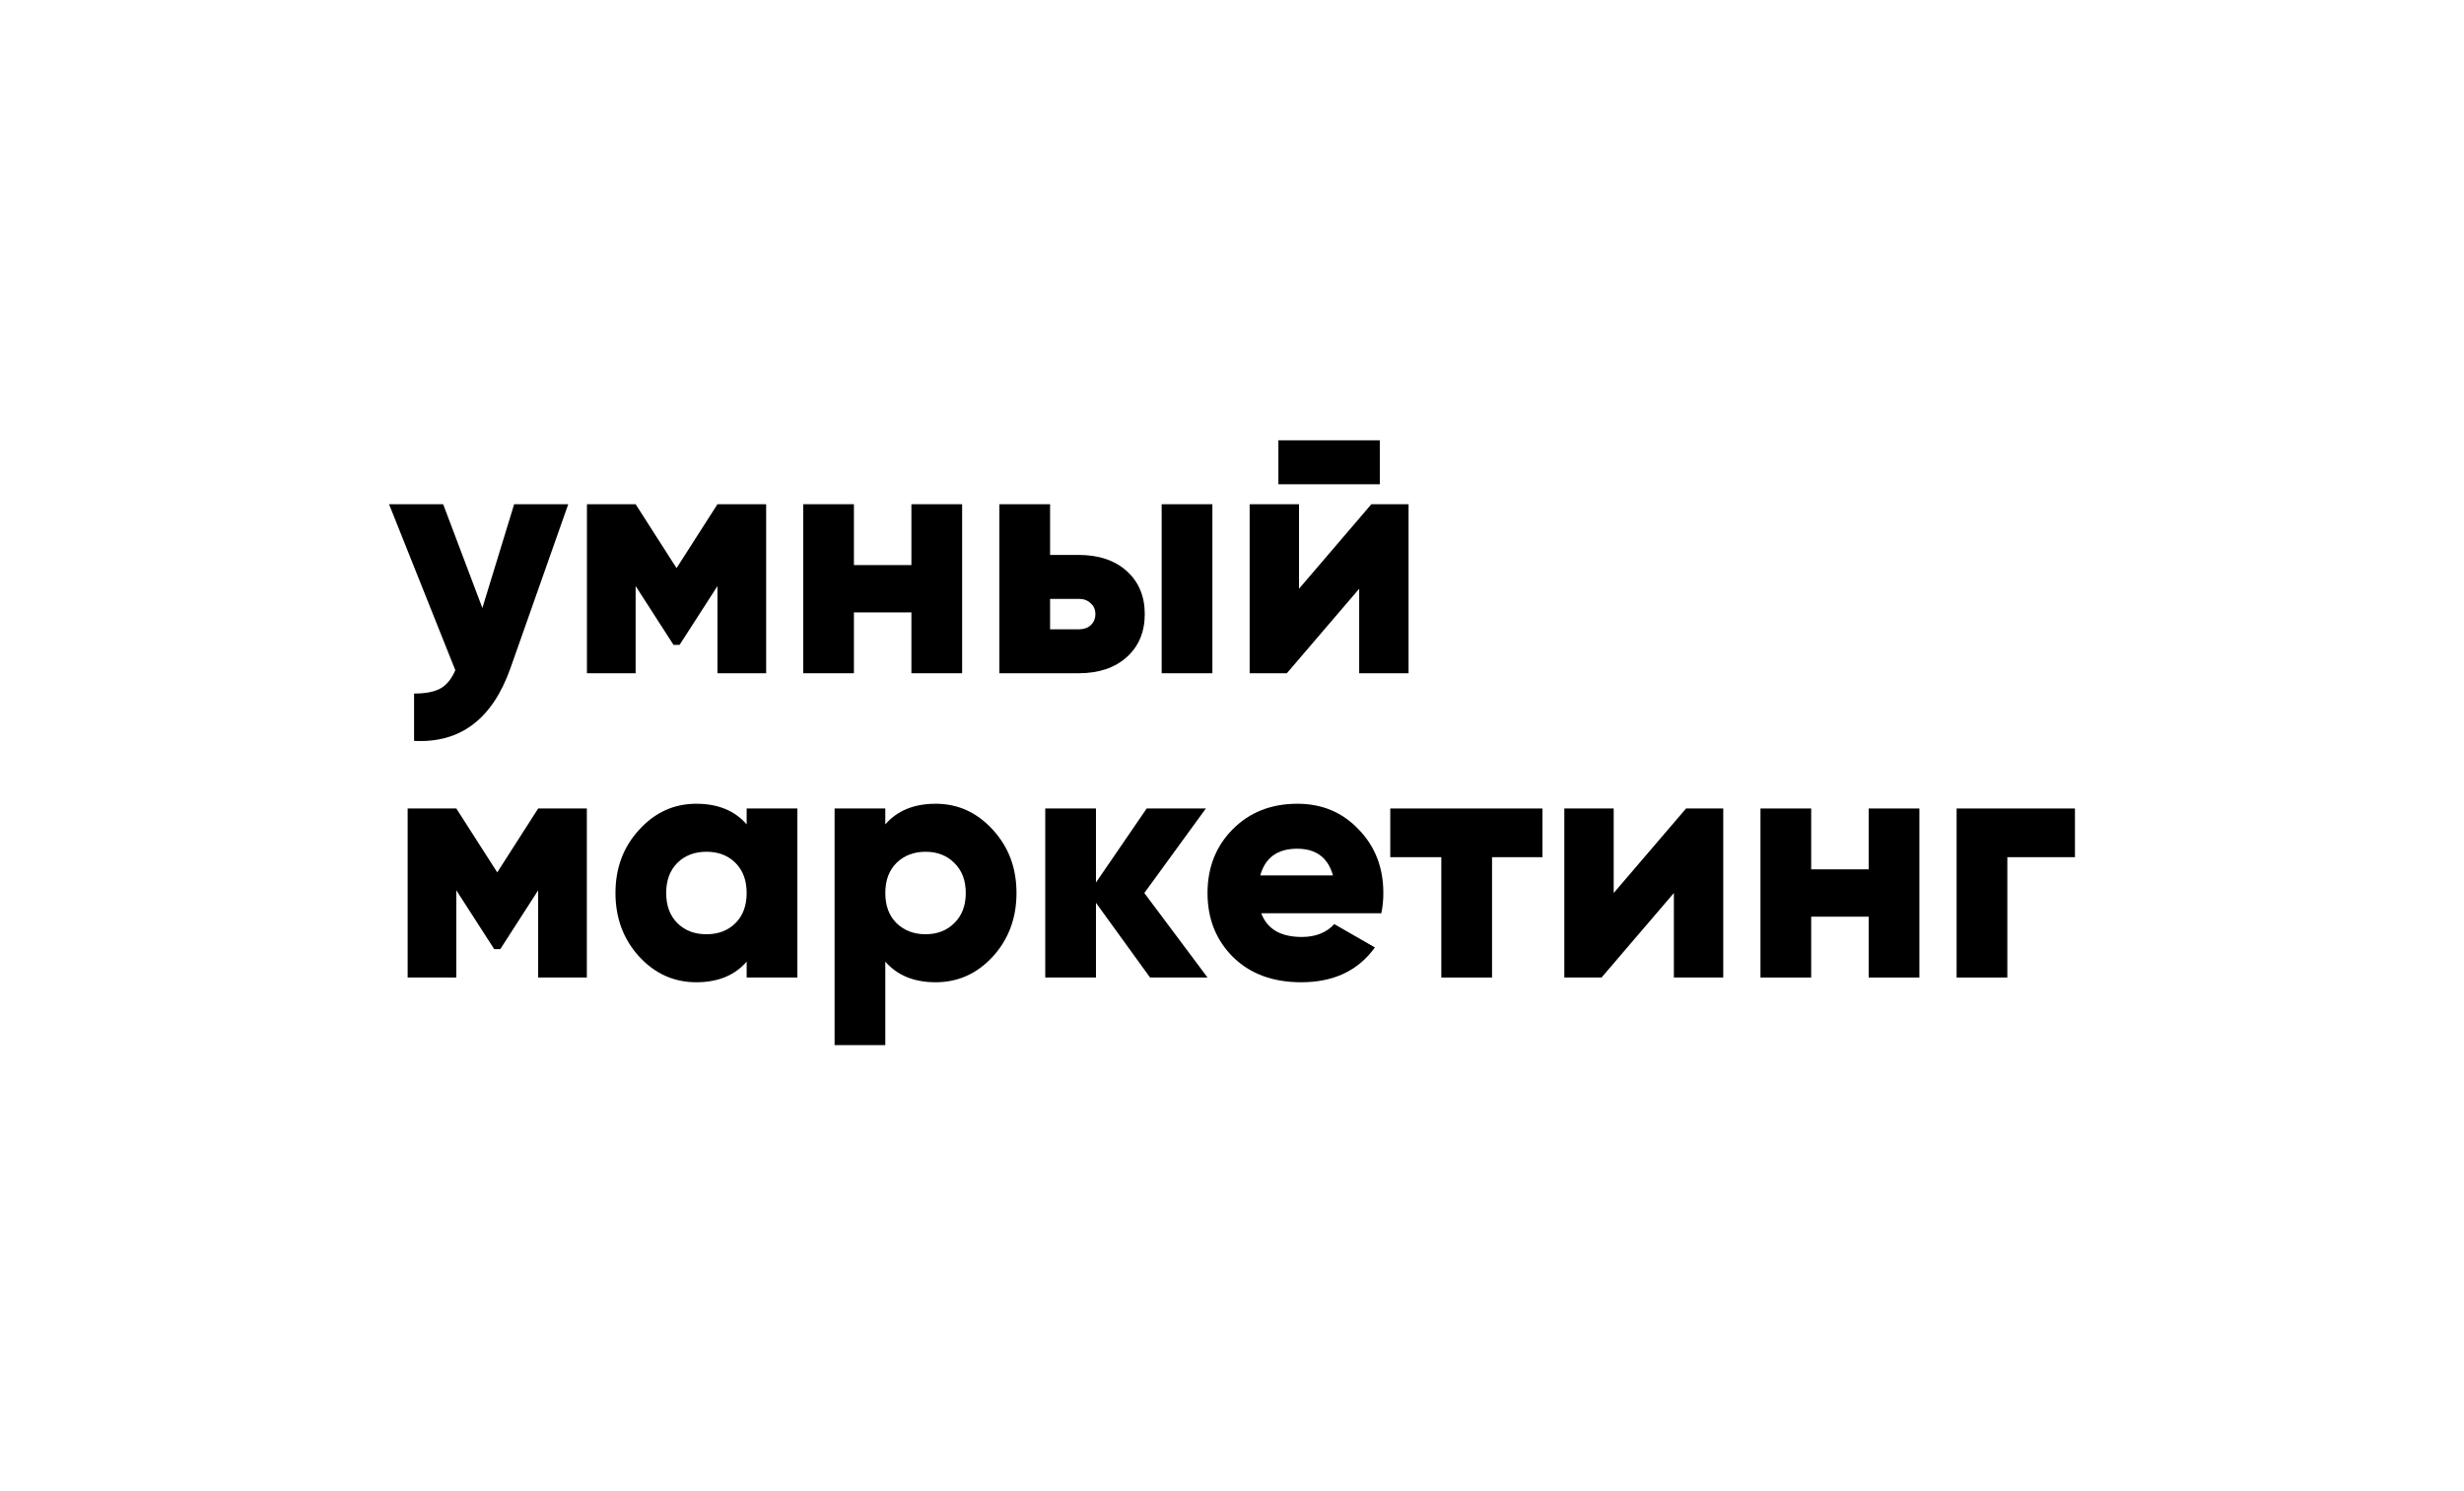
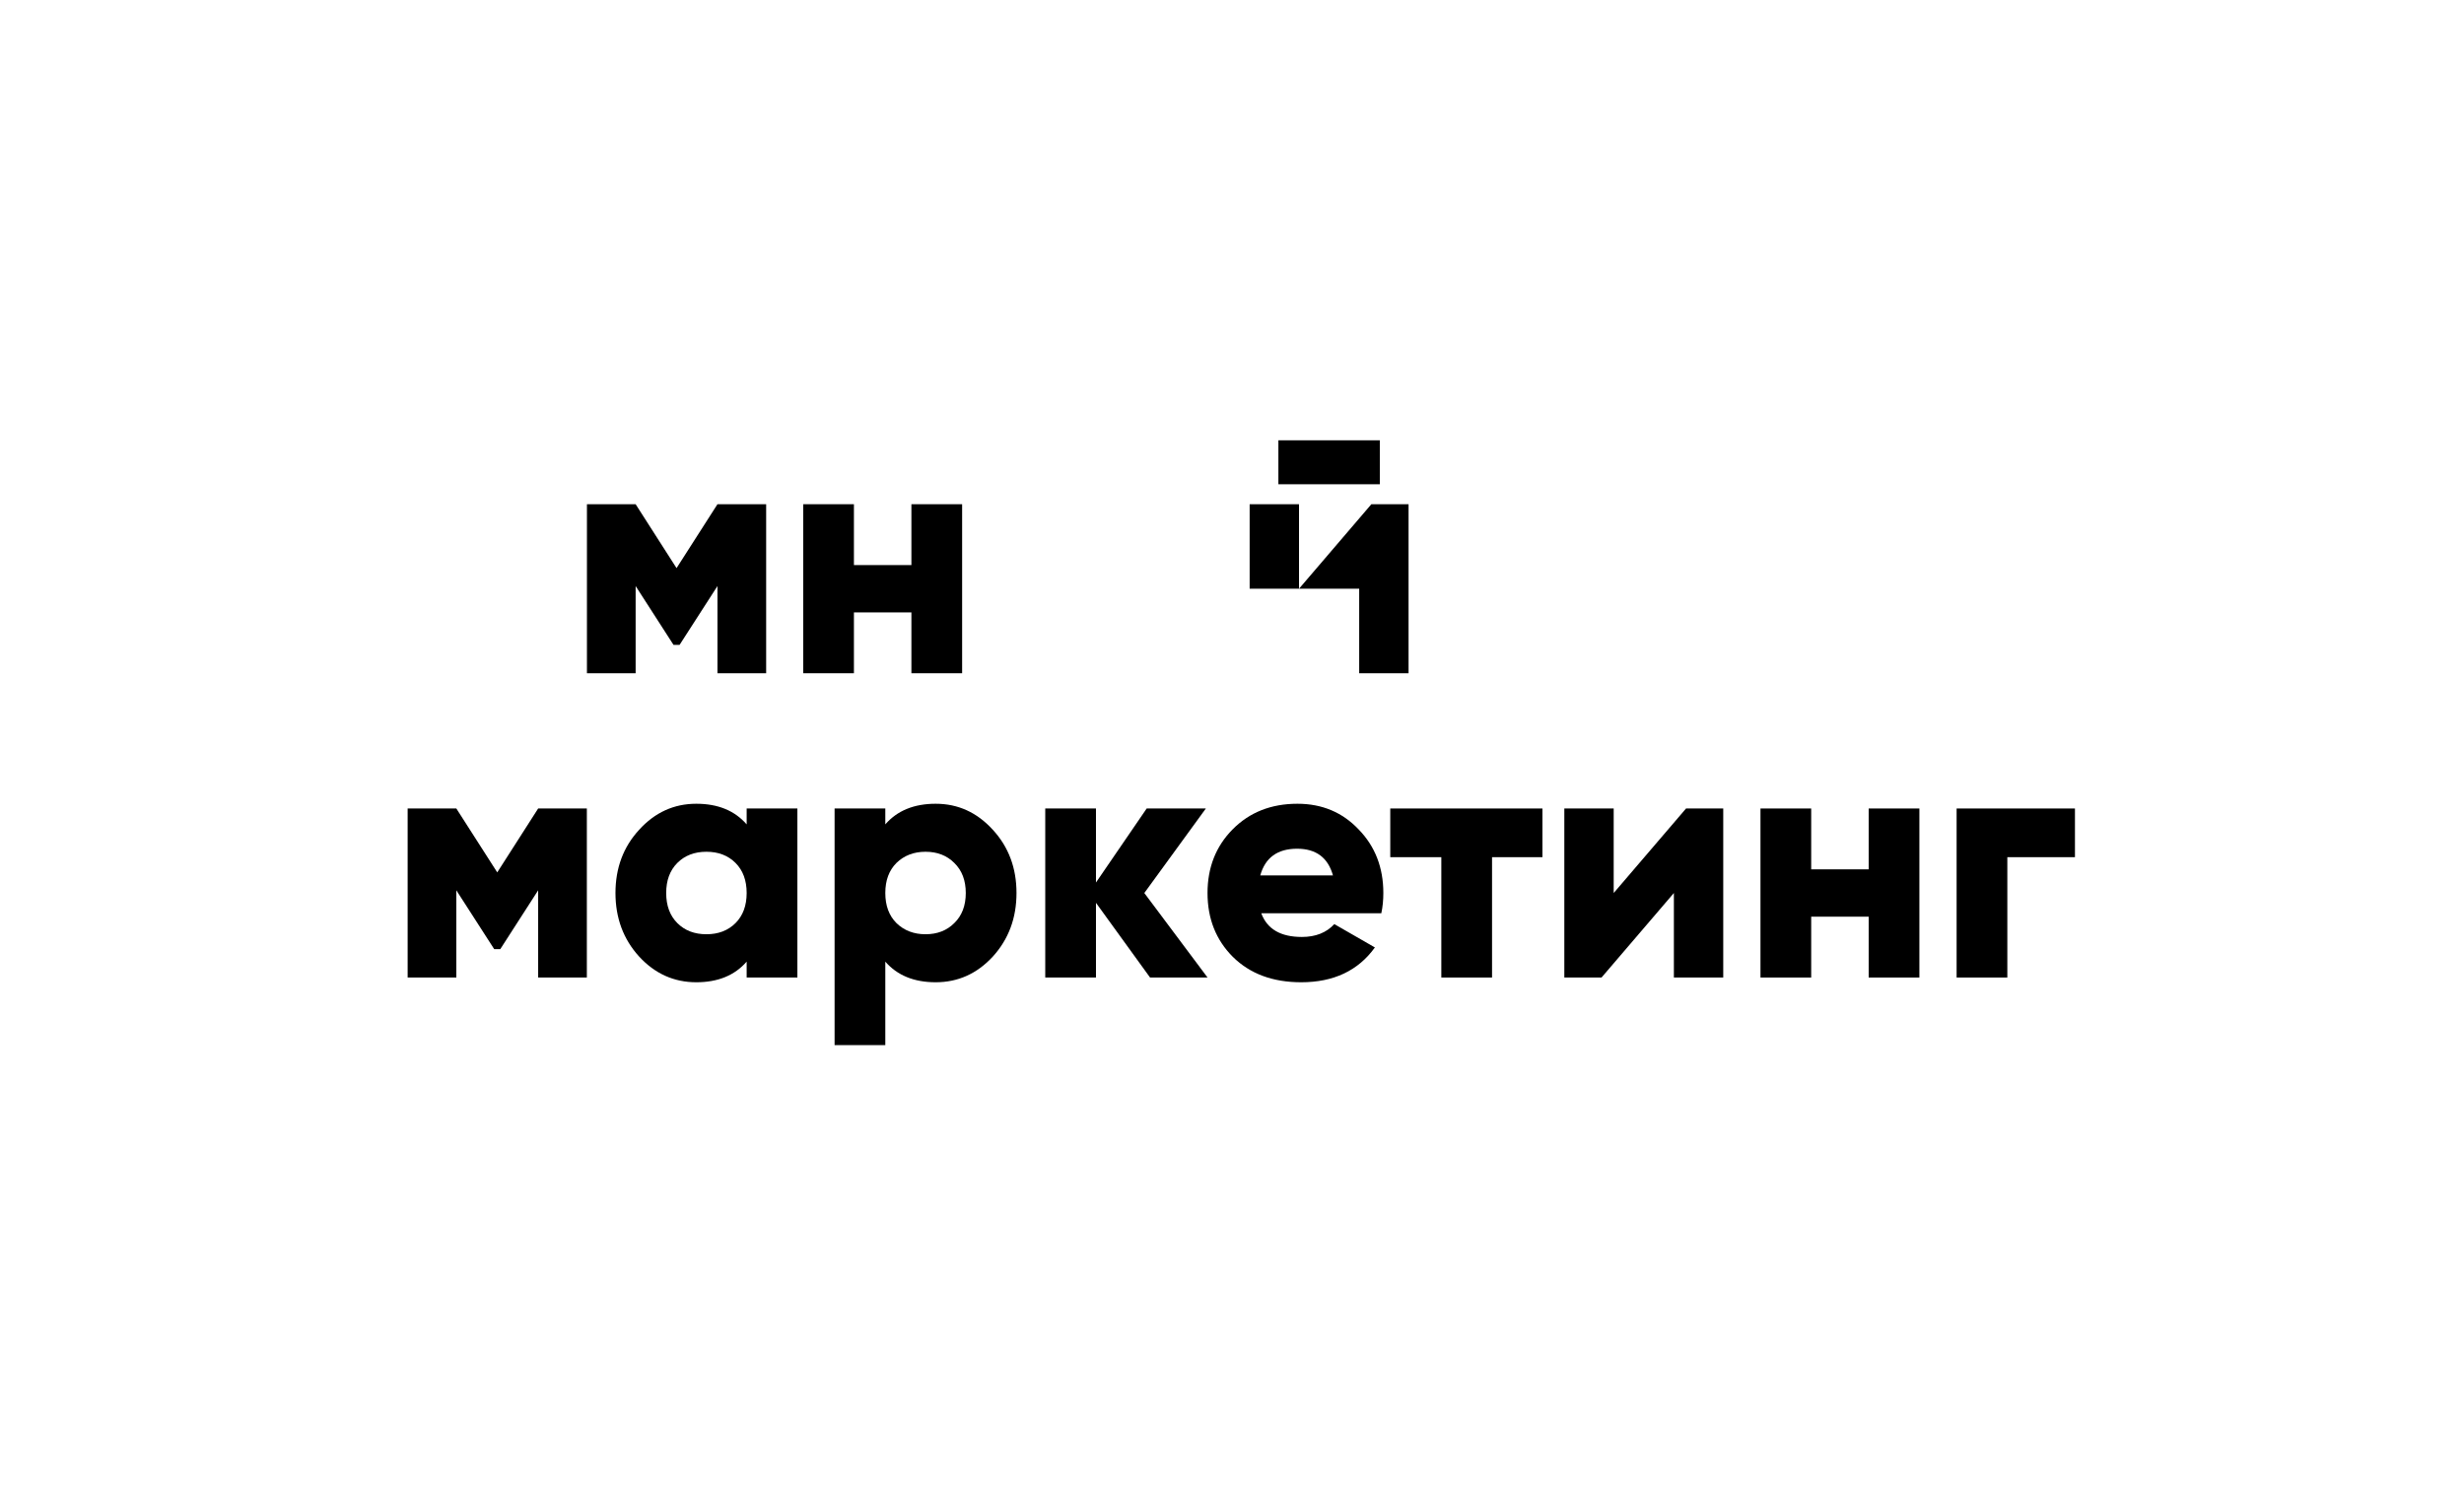
<svg xmlns="http://www.w3.org/2000/svg" width="380" height="230" viewBox="0 0 380 230" fill="none">
  <rect width="380" height="230" fill="white" />
  <path d="M320.001 124.704V132.213H309.572V150.776H301.75V124.704H320.001Z" fill="black" />
  <path d="M288.189 124.704H296.01V150.776H288.189V141.39H279.324V150.776H271.502V124.704H279.324V134.09H288.189V124.704Z" fill="black" />
  <path d="M260.024 124.704H265.76V150.776H258.147V137.74L246.988 150.776H241.252V124.704H248.865V137.74L260.024 124.704Z" fill="black" />
  <path d="M237.874 124.704V132.213H230.104V150.776H222.282V132.213H214.408V124.704H237.874Z" fill="black" />
  <path d="M194.516 140.868C195.42 143.302 197.505 144.519 200.773 144.519C202.894 144.519 204.562 143.858 205.779 142.537L212.037 146.135C209.464 149.716 205.675 151.506 200.669 151.506C196.289 151.506 192.778 150.202 190.136 147.595C187.528 144.988 186.225 141.703 186.225 137.74C186.225 133.811 187.511 130.543 190.083 127.936C192.691 125.294 196.028 123.973 200.095 123.973C203.885 123.973 207.031 125.294 209.534 127.936C212.071 130.543 213.34 133.811 213.34 137.74C213.34 138.852 213.236 139.895 213.027 140.868H194.516ZM194.359 135.028H205.571C204.806 132.282 202.963 130.909 200.043 130.909C197.019 130.909 195.124 132.282 194.359 135.028Z" fill="black" />
  <path d="M186.229 150.776H177.364L169.021 139.252V150.776H161.199V124.704H169.021V136.123L176.843 124.704H185.968L176.478 137.74L186.229 150.776Z" fill="black" />
  <path d="M144.302 123.973C147.744 123.973 150.682 125.312 153.115 127.988C155.549 130.63 156.765 133.881 156.765 137.74C156.765 141.598 155.549 144.866 153.115 147.543C150.682 150.185 147.744 151.506 144.302 151.506C140.965 151.506 138.375 150.446 136.533 148.325V161.205H128.711V124.703H136.533V127.154C138.375 125.033 140.965 123.973 144.302 123.973ZM138.254 142.381C139.436 143.528 140.93 144.101 142.738 144.101C144.546 144.101 146.023 143.528 147.17 142.381C148.352 141.233 148.943 139.686 148.943 137.74C148.943 135.793 148.352 134.246 147.17 133.099C146.023 131.951 144.546 131.378 142.738 131.378C140.93 131.378 139.436 131.951 138.254 133.099C137.106 134.246 136.533 135.793 136.533 137.74C136.533 139.686 137.106 141.233 138.254 142.381Z" fill="black" />
  <path d="M115.15 124.703H122.972V150.776H115.15V148.325C113.308 150.446 110.718 151.506 107.381 151.506C103.939 151.506 101.002 150.185 98.568 147.543C96.135 144.866 94.918 141.598 94.918 137.74C94.918 133.881 96.135 130.63 98.568 127.988C101.002 125.312 103.939 123.973 107.381 123.973C110.718 123.973 113.308 125.033 115.15 127.154V124.703ZM104.461 142.381C105.608 143.528 107.103 144.101 108.945 144.101C110.788 144.101 112.282 143.528 113.43 142.381C114.577 141.233 115.15 139.686 115.15 137.74C115.15 135.793 114.577 134.246 113.43 133.099C112.282 131.951 110.788 131.378 108.945 131.378C107.103 131.378 105.608 131.951 104.461 133.099C103.313 134.246 102.74 135.793 102.74 137.74C102.74 139.686 103.313 141.233 104.461 142.381Z" fill="black" />
  <path d="M90.504 124.704V150.776H82.995V137.323L77.155 146.396H76.216L70.376 137.323V150.776H62.867V124.704H70.376L76.686 134.559L82.995 124.704H90.504Z" fill="black" />
-   <path d="M197.153 74.696V67.917H212.797V74.696H197.153ZM211.493 77.772H217.229V103.845H209.616V90.809L198.457 103.845H192.721V77.772H200.334V90.809L211.493 77.772Z" fill="black" />
-   <path d="M166.325 85.594C169.454 85.594 171.939 86.429 173.782 88.097C175.624 89.766 176.546 91.973 176.546 94.72C176.546 97.466 175.624 99.674 173.782 101.342C171.939 103.011 169.454 103.845 166.325 103.845H154.123V77.772H161.945V85.594H166.325ZM179.153 77.772H186.975V103.845H179.153V77.772ZM166.377 97.066C167.142 97.066 167.75 96.858 168.202 96.441C168.689 95.989 168.932 95.415 168.932 94.72C168.932 94.025 168.689 93.468 168.202 93.051C167.75 92.599 167.142 92.373 166.377 92.373H161.945V97.066H166.377Z" fill="black" />
+   <path d="M197.153 74.696V67.917H212.797V74.696H197.153ZM211.493 77.772H217.229V103.845H209.616V90.809H192.721V77.772H200.334V90.809L211.493 77.772Z" fill="black" />
  <path d="M140.558 77.772H148.38V103.845H140.558V94.459H131.693V103.845H123.871V77.772H131.693V87.159H140.558V77.772Z" fill="black" />
  <path d="M118.157 77.772V103.845H110.648V90.392L104.807 99.465H103.869L98.028 90.392V103.845H90.519V77.772H98.028L104.338 87.628L110.648 77.772H118.157Z" fill="black" />
-   <path d="M79.294 77.772H87.637L78.72 103.063C75.939 110.92 70.985 114.657 63.859 114.274V106.974C65.632 106.974 66.987 106.713 67.926 106.192C68.865 105.67 69.63 104.732 70.221 103.376L60 77.772H68.343L74.392 93.781L79.294 77.772Z" fill="black" />
</svg>